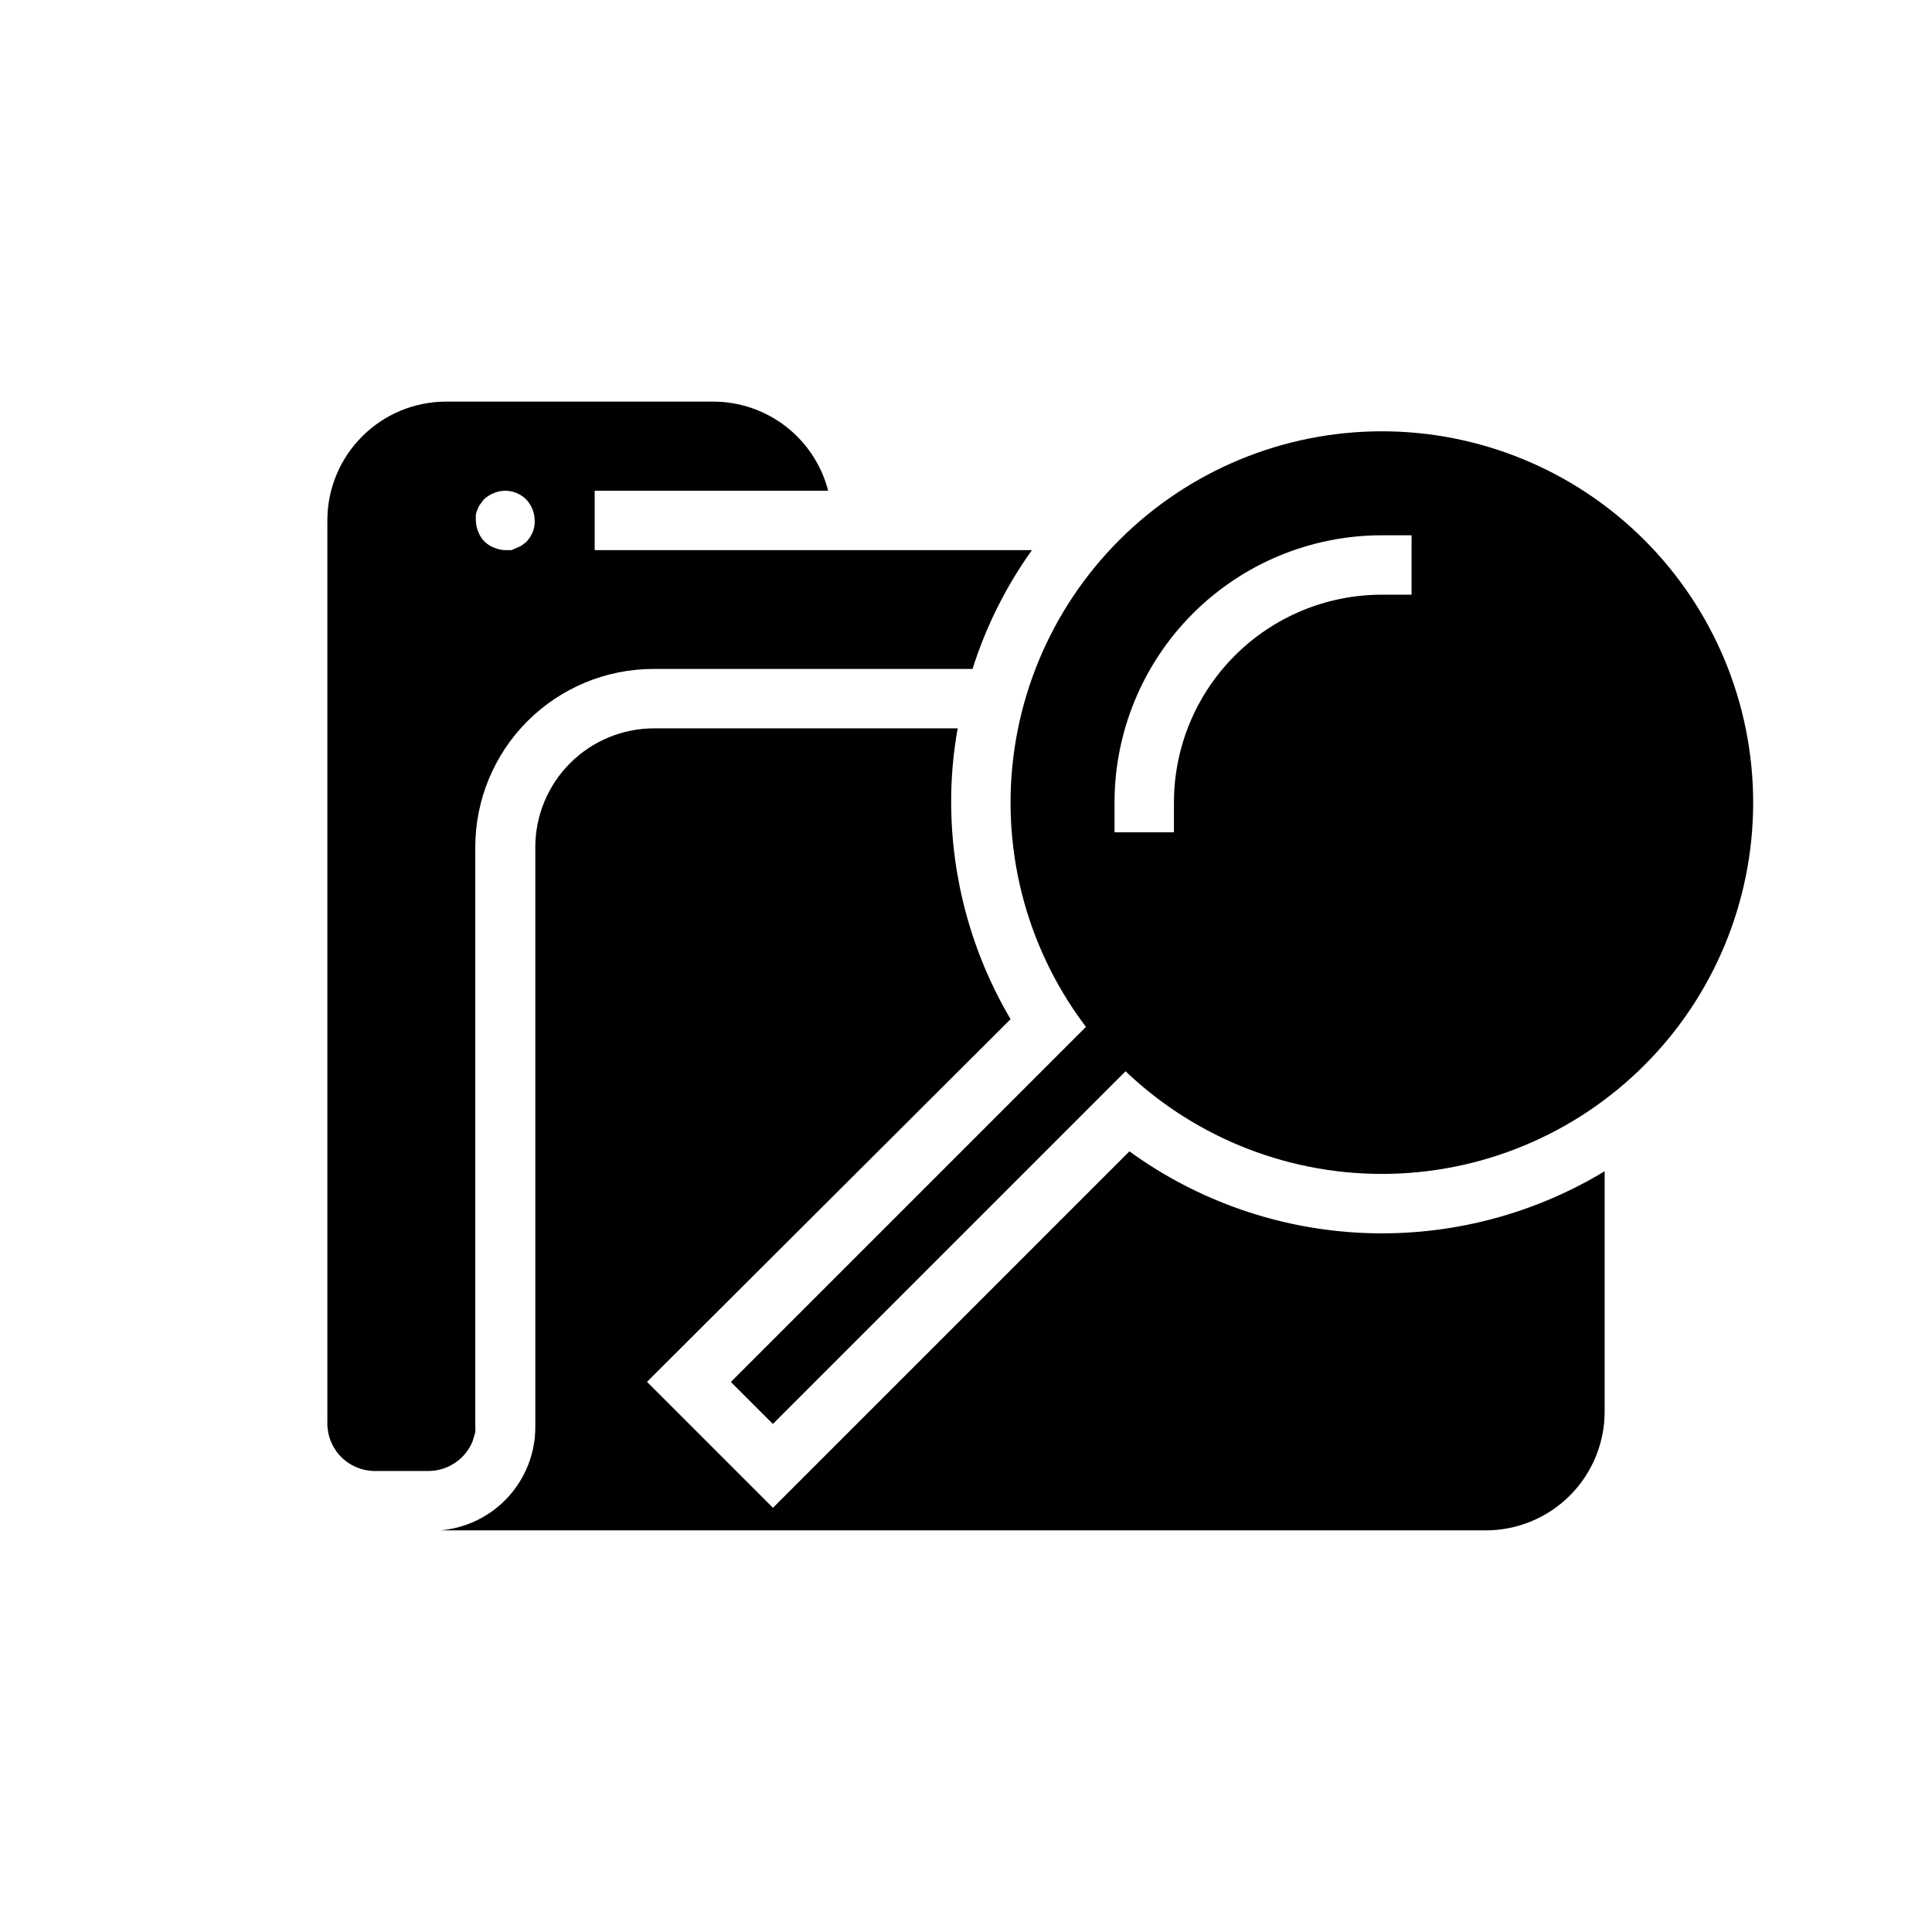
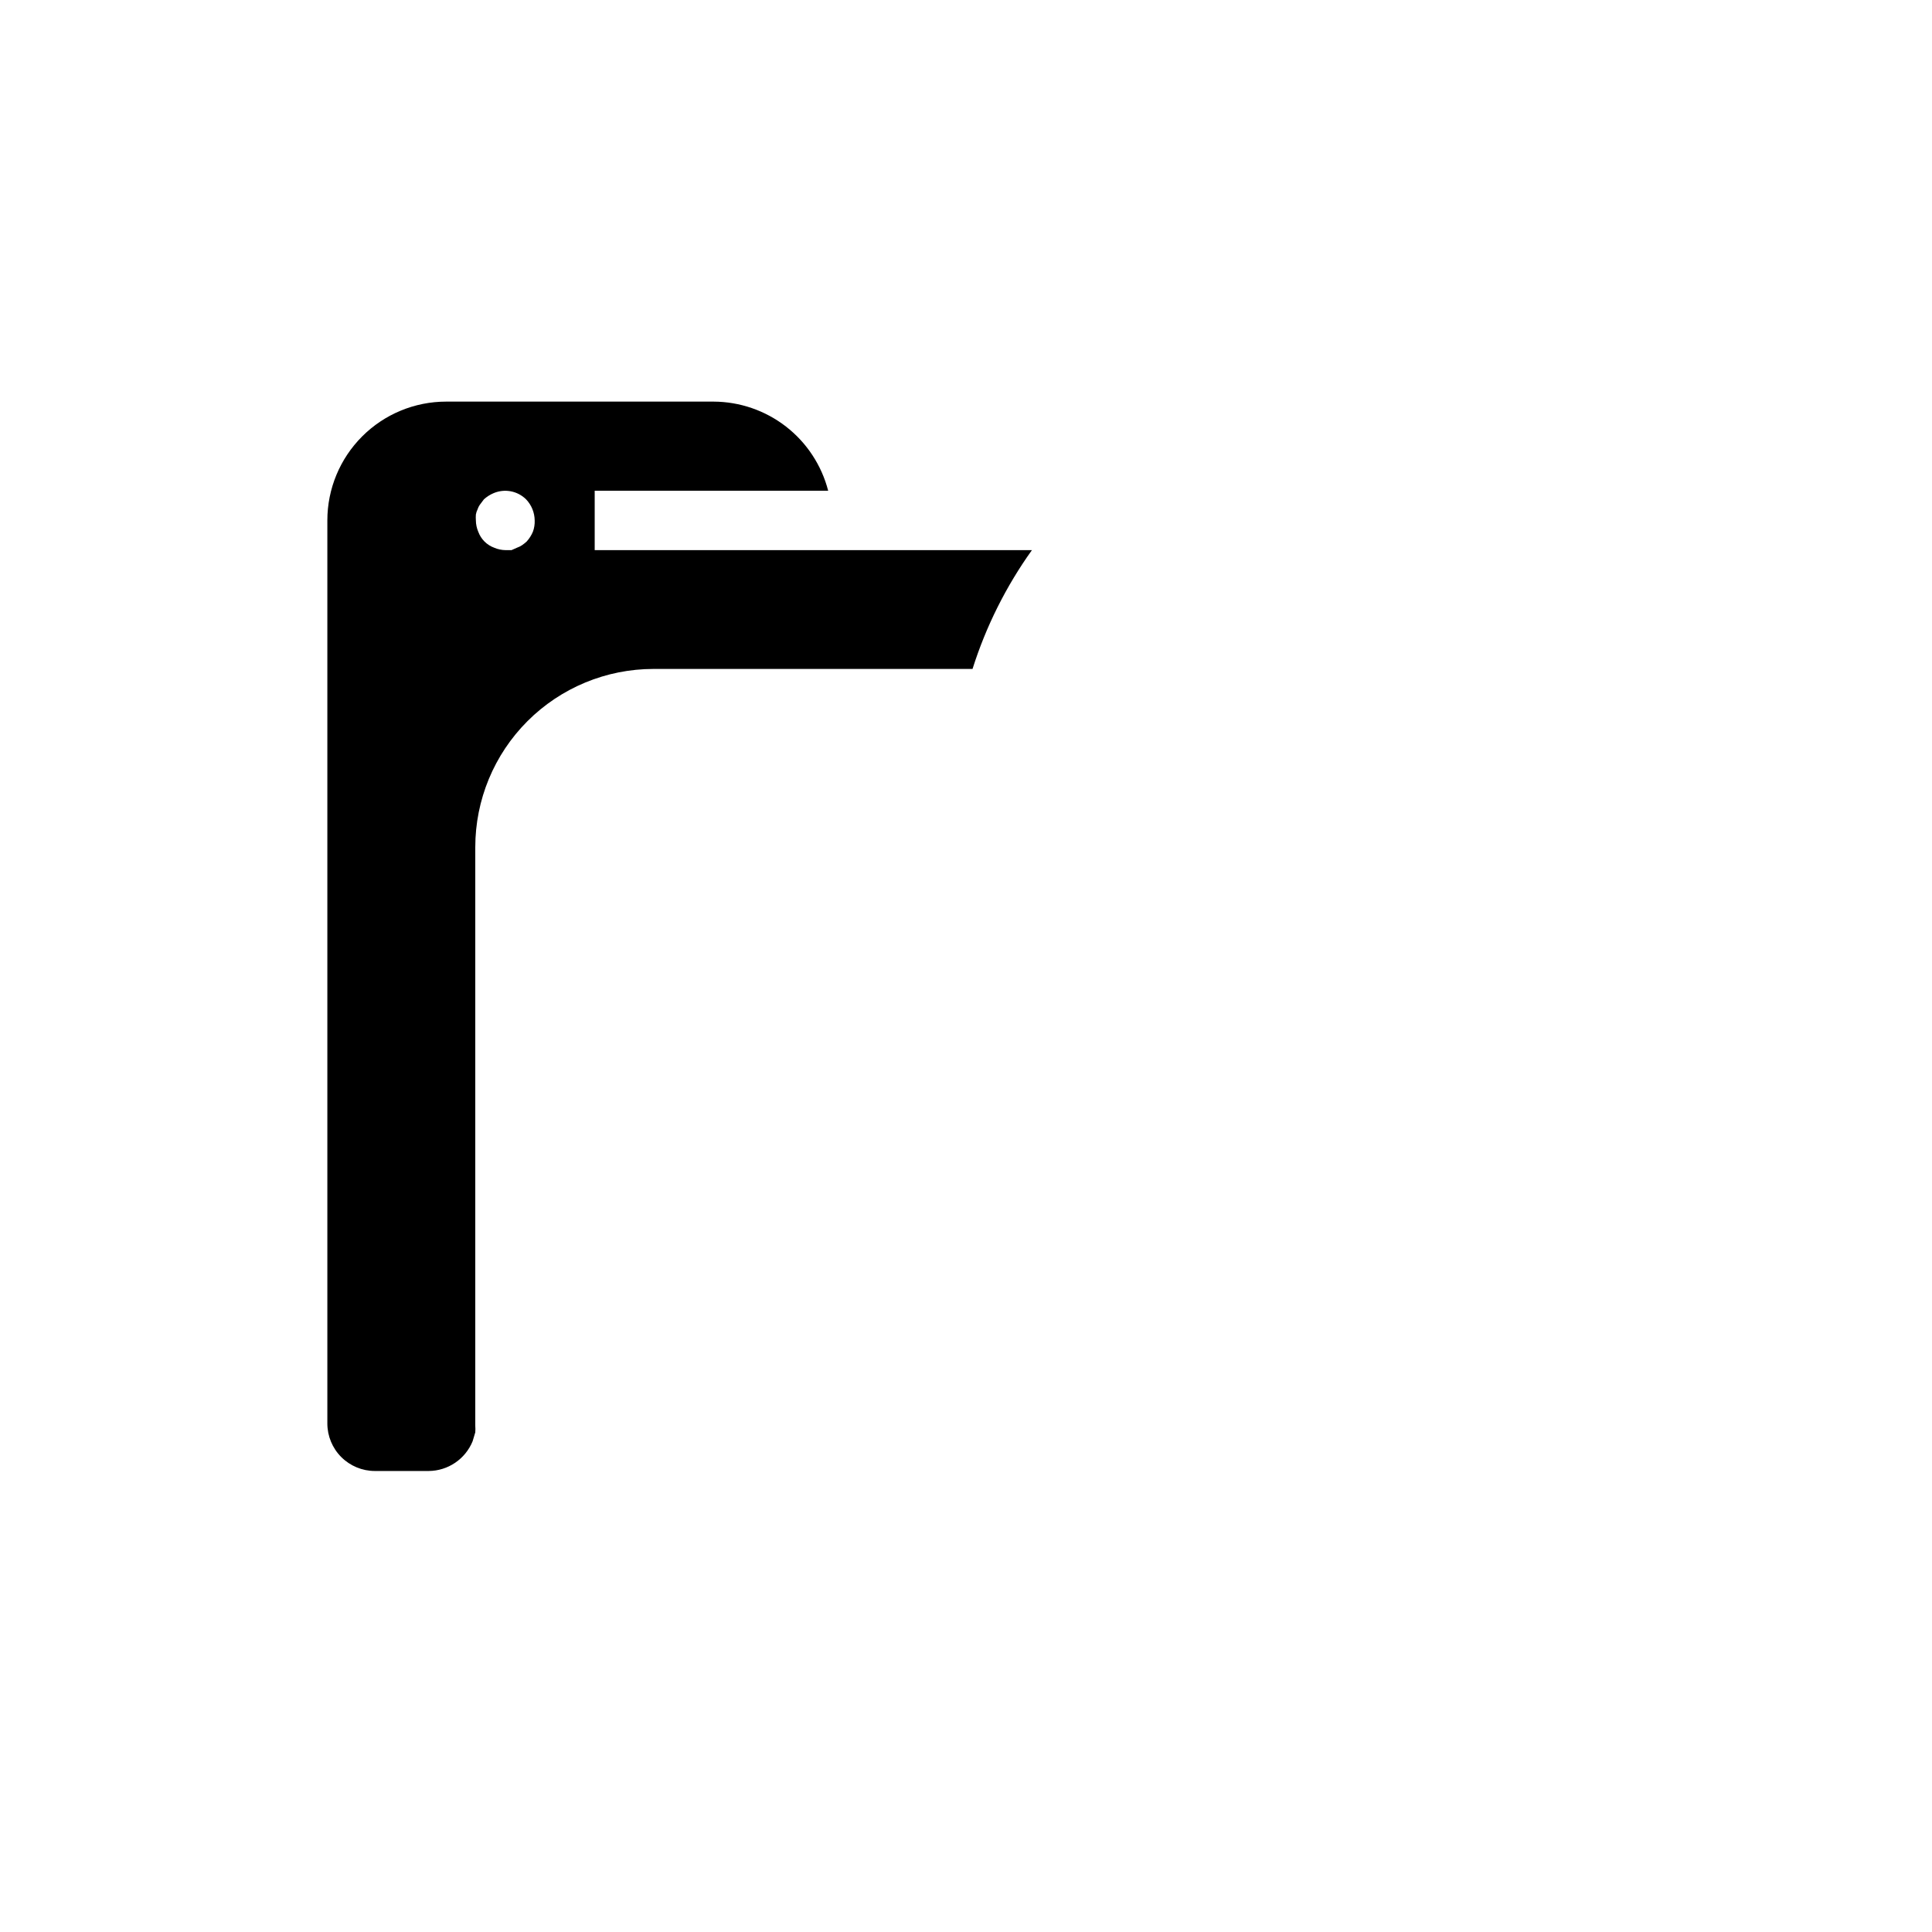
<svg xmlns="http://www.w3.org/2000/svg" fill="#000000" width="800px" height="800px" version="1.1" viewBox="144 144 512 512">
  <g>
    <path d="m301.6 289.79v-15.742h61.875c-1.742-6.742-5.668-12.719-11.164-16.992-5.5-4.273-12.258-6.602-19.223-6.625h-70.848c-8.352 0-16.359 3.316-22.266 9.223s-9.223 13.914-9.223 22.266v239.31c0 3.34 1.328 6.547 3.688 8.906 2.363 2.363 5.566 3.691 8.906 3.691h14.25c5.117-0.031 9.711-3.137 11.652-7.875l0.707-2.363v0.004c0.043-0.602 0.043-1.207 0-1.812v-153.27c0-12.527 4.977-24.543 13.832-33.398 8.859-8.859 20.871-13.836 33.398-13.836h84.547c3.559-11.258 8.871-21.883 15.742-31.488zm-16.375-4.879c-0.398 0.953-0.957 1.832-1.652 2.598-0.375 0.34-0.766 0.652-1.18 0.945-0.438 0.297-0.914 0.535-1.418 0.707l-1.418 0.629h-1.574c-1.027-0.012-2.043-0.227-2.988-0.629-1.98-0.715-3.535-2.273-4.254-4.25-0.402-0.945-0.617-1.965-0.629-2.992-0.039-0.523-0.039-1.051 0-1.574 0.086-0.492 0.246-0.973 0.473-1.418 0.156-0.484 0.398-0.934 0.707-1.336l0.945-1.258v-0.004c0.766-0.695 1.645-1.254 2.598-1.652 2.934-1.234 6.316-0.582 8.582 1.652 1.438 1.508 2.254 3.504 2.281 5.59 0.039 1.02-0.121 2.035-0.473 2.992z" />
-     <path d="m569.25 454.39v63.684c0 8.352-3.316 16.359-9.223 22.266-5.902 5.906-13.914 9.223-22.266 9.223h-277.09c6.856-0.57 13.25-3.695 17.914-8.754s7.262-11.68 7.277-18.562v-153.74c0-8.352 3.316-16.363 9.223-22.266 5.902-5.906 13.914-9.223 22.266-9.223h80.449c-1.176 6.492-1.754 13.078-1.73 19.68 0.047 20.188 5.484 40 15.742 57.387l-96.352 96.117 33.379 33.379 94.465-94.465h-0.004c18.148 13.168 39.777 20.695 62.184 21.633 22.402 0.938 44.586-4.754 63.77-16.359z" />
-     <path d="m510.21 258.3c-26.098 0-51.125 10.367-69.578 28.82-18.457 18.457-28.824 43.484-28.824 69.582s10.367 51.125 28.824 69.578c18.453 18.453 43.48 28.82 69.578 28.82 26.098 0 51.125-10.367 69.578-28.82s28.82-43.48 28.82-69.578-10.367-51.125-28.82-69.582c-18.453-18.453-43.48-28.82-69.578-28.82zm7.871 43.297h-7.871c-14.613 0-28.629 5.805-38.965 16.141-10.332 10.332-16.141 24.348-16.141 38.965v7.871h-15.742v-7.871c0-18.789 7.465-36.812 20.75-50.098 13.285-13.285 31.309-20.75 50.098-20.75h7.871z" />
-     <path d="m337.69 510.23 101.64-101.64 11.133 11.133-101.64 101.64z" />
  </g>
</svg>